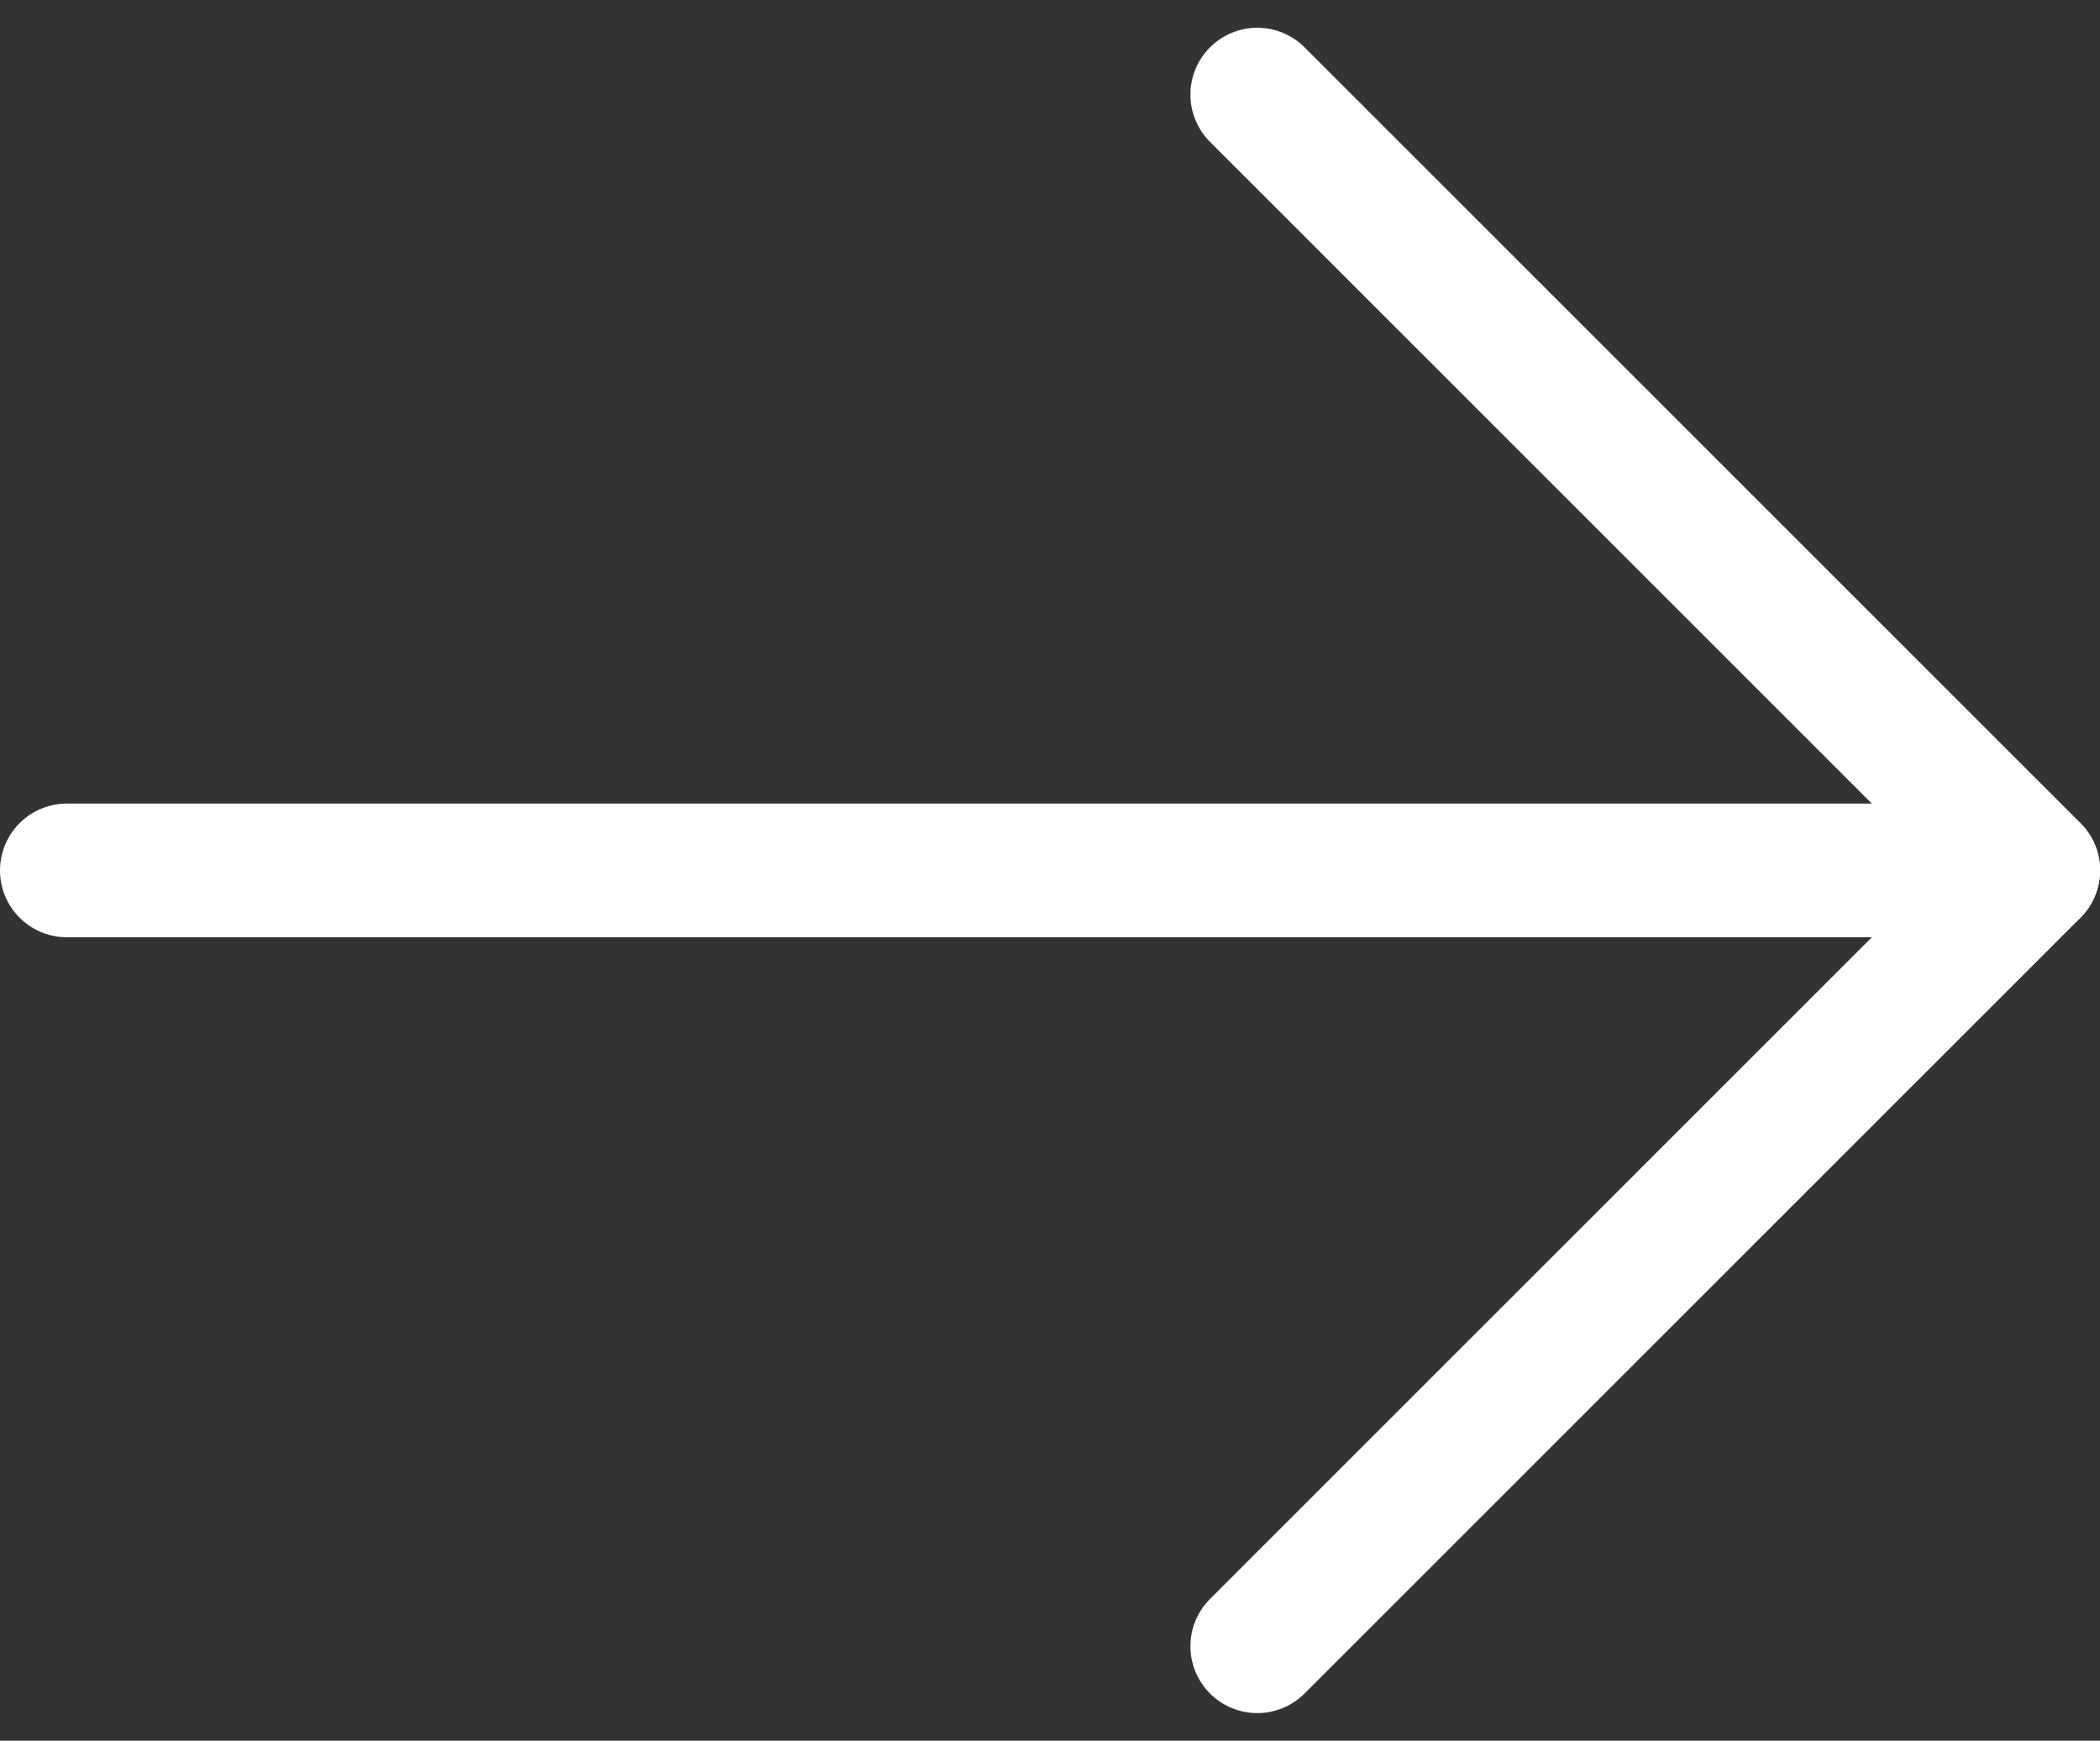
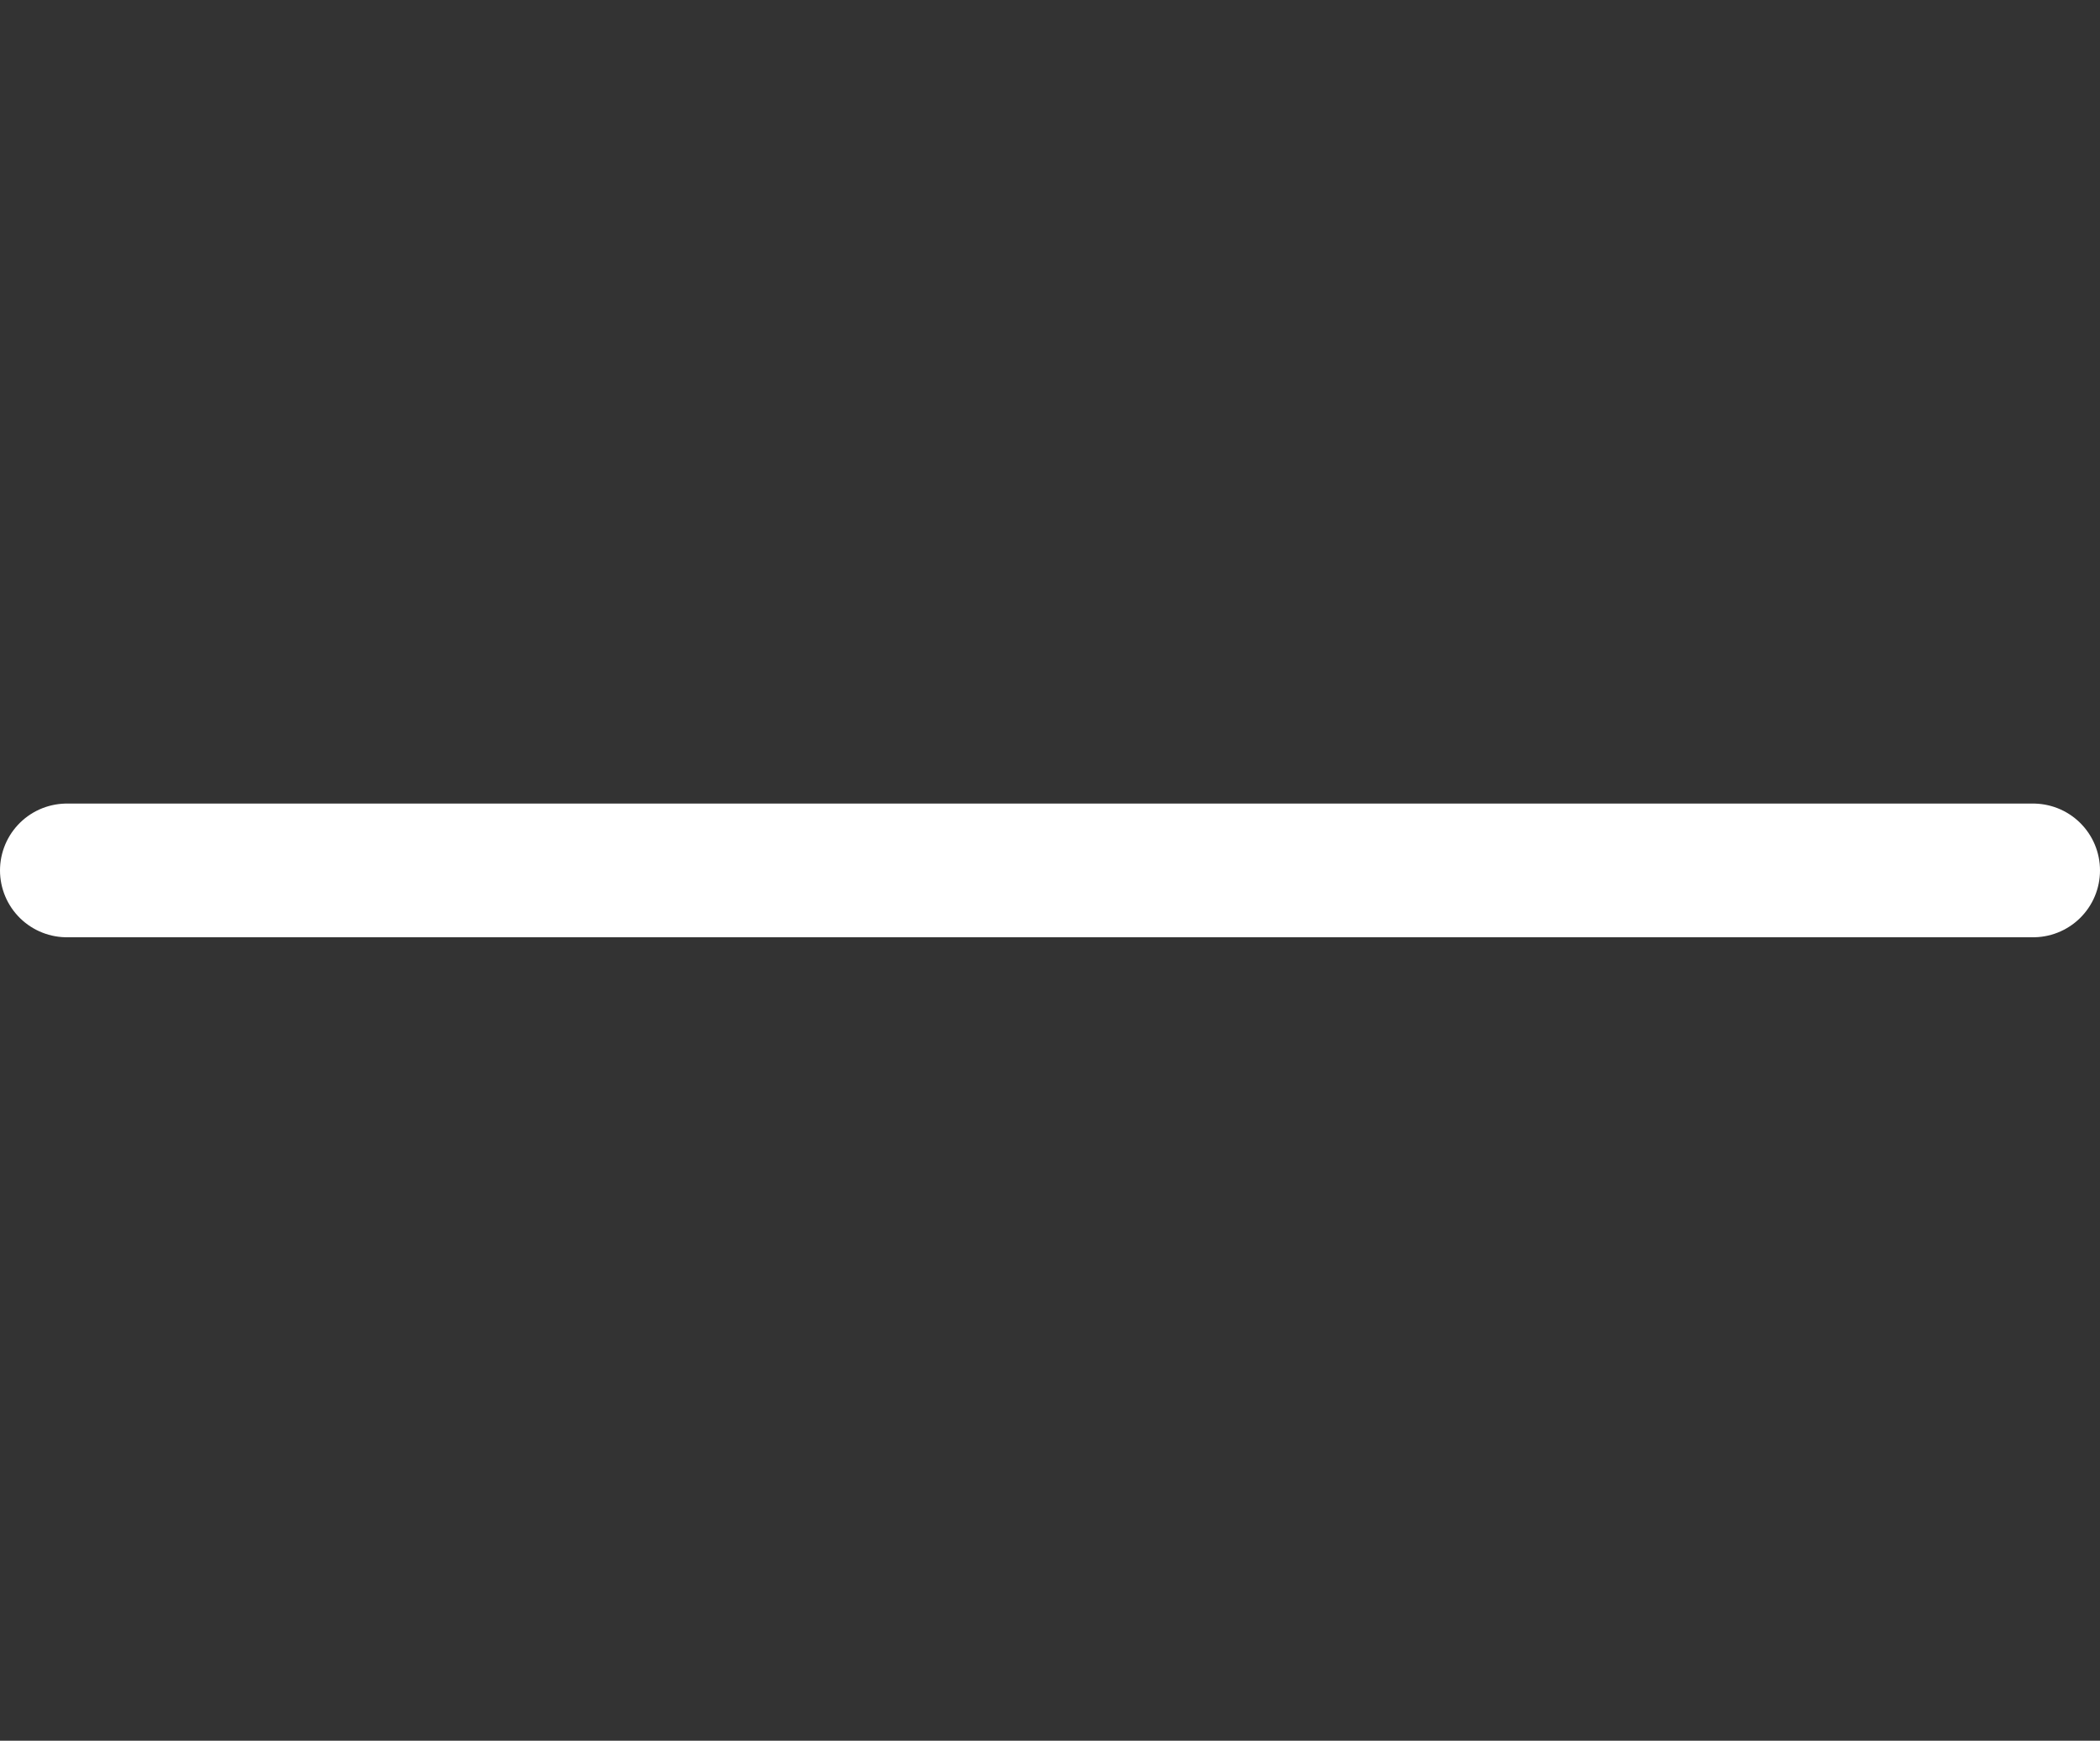
<svg xmlns="http://www.w3.org/2000/svg" width="18.844" height="15.623" viewBox="0 0 18.844 15.623">
  <rect x="0" y="0" width="18.844" height="15.623" fill="#333333" stroke="none" />
  <g id="Icon_feather-arrow-right" data-name="Icon feather-arrow-right" transform="translate(0.6 0.849)">
    <path id="Tracé_1441" data-name="Tracé 1441" d="M7.5,18H25.144" transform="translate(-7.5 -11.037)" fill="none" stroke="#fff" stroke-linecap="round" stroke-linejoin="round" stroke-width="1.2" />
-     <path id="Tracé_1442" data-name="Tracé 1442" d="M18,7.5l6.963,6.963L18,21.426" transform="translate(-7.318 -7.5)" fill="none" stroke="#fff" stroke-linecap="round" stroke-linejoin="round" stroke-width="1.2" />
  </g>
</svg>